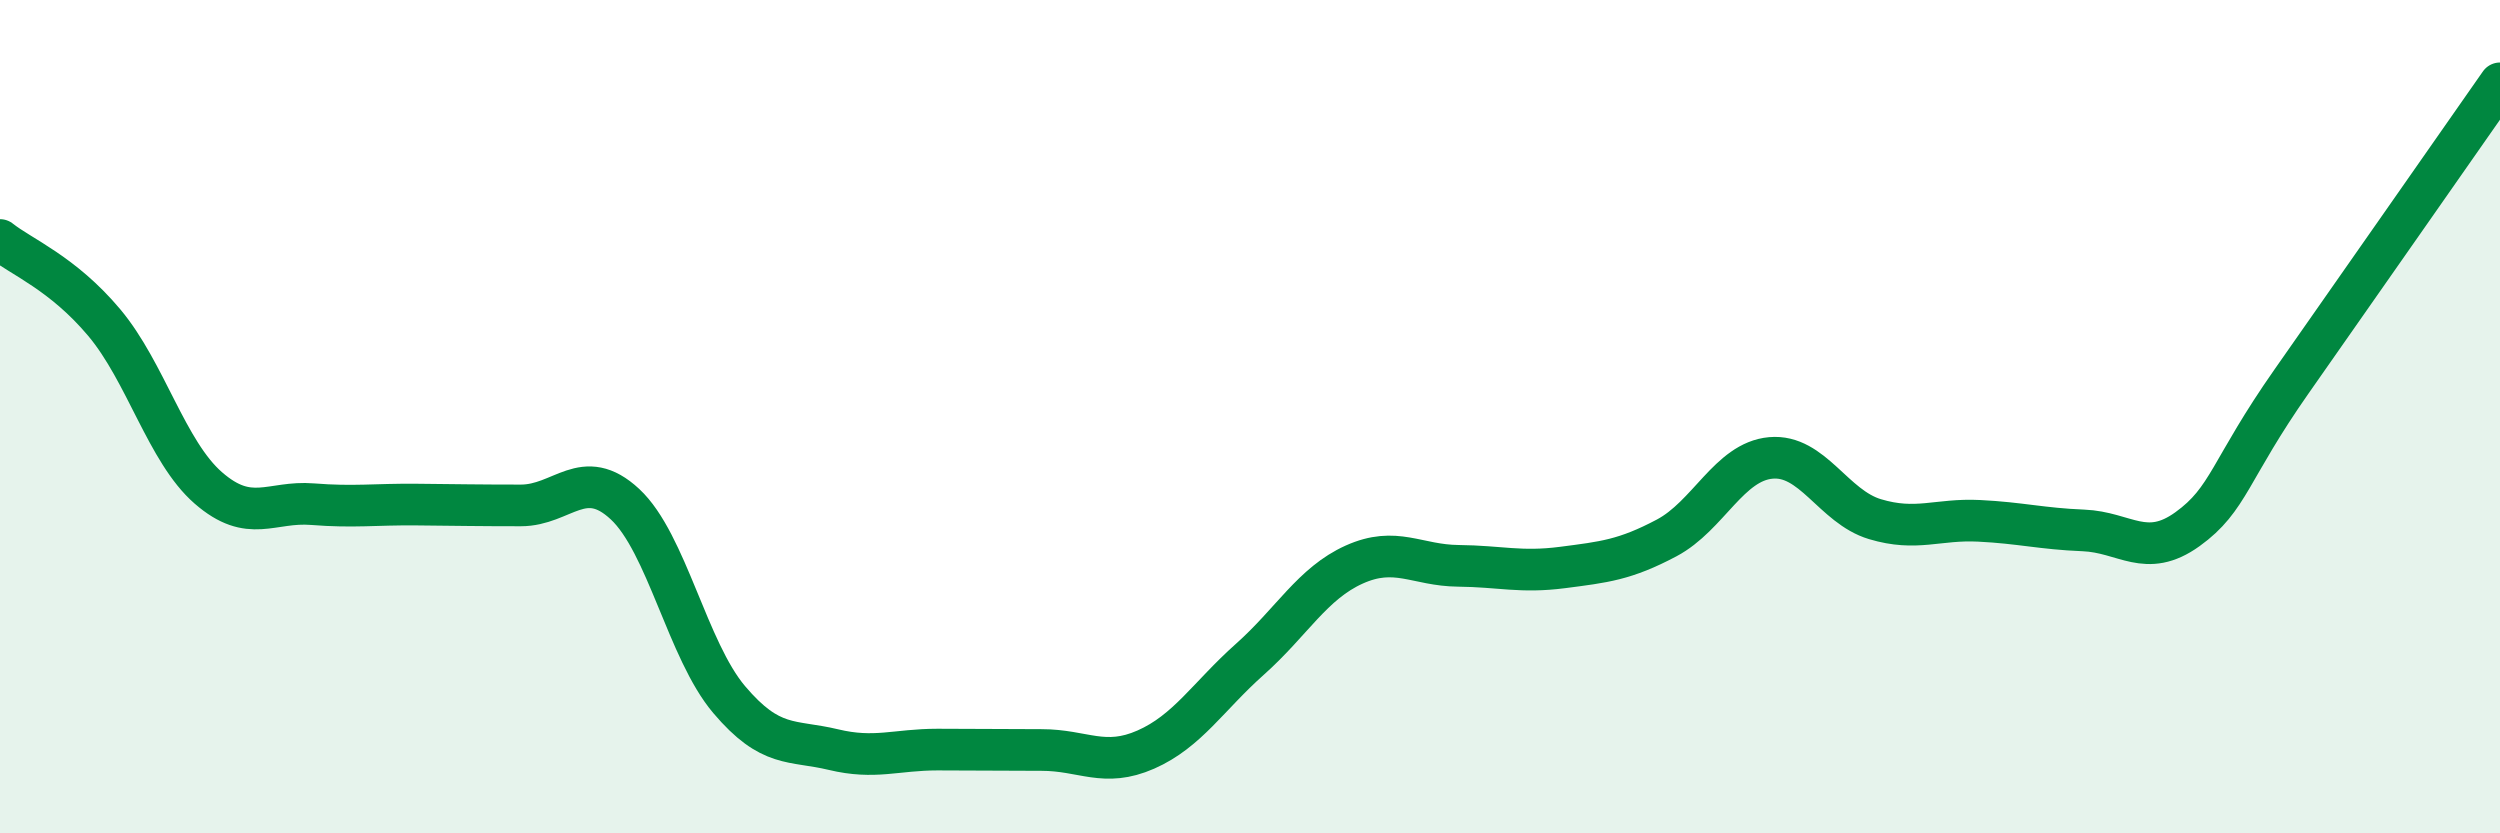
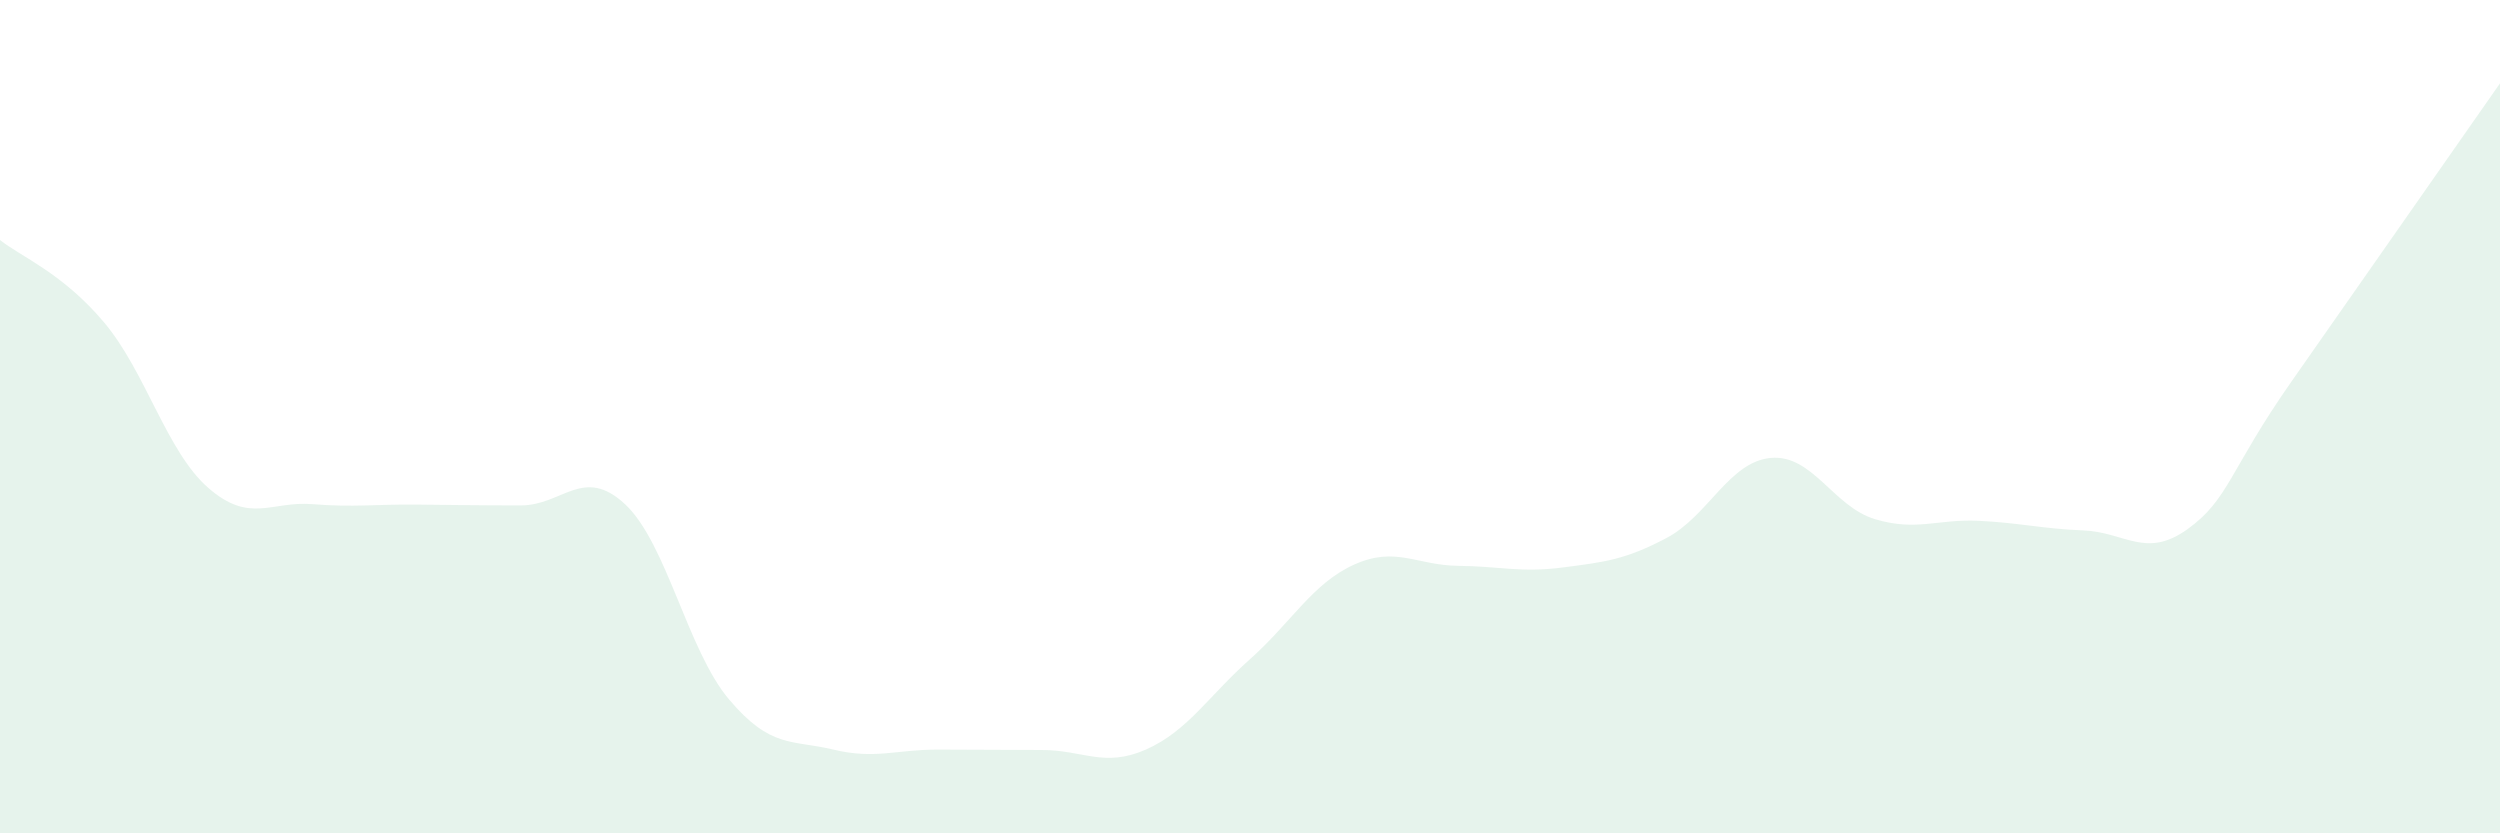
<svg xmlns="http://www.w3.org/2000/svg" width="60" height="20" viewBox="0 0 60 20">
  <path d="M 0,5.76 C 0.5,6.16 1.5,6.55 2.5,7.74 C 3.5,8.93 4,10.84 5,11.71 C 6,12.58 6.5,12.02 7.5,12.1 C 8.5,12.18 9,12.1 10,12.11 C 11,12.12 11.5,12.13 12.5,12.13 C 13.5,12.13 14,11.17 15,12.1 C 16,13.03 16.5,15.61 17.5,16.79 C 18.5,17.97 19,17.75 20,17.99 C 21,18.23 21.5,17.99 22.5,17.99 C 23.5,17.99 24,18 25,18 C 26,18 26.5,18.43 27.5,17.99 C 28.5,17.55 29,16.71 30,15.82 C 31,14.93 31.5,14 32.5,13.55 C 33.5,13.1 34,13.57 35,13.58 C 36,13.59 36.5,13.75 37.5,13.62 C 38.5,13.49 39,13.44 40,12.91 C 41,12.38 41.5,11.08 42.5,10.99 C 43.5,10.9 44,12.16 45,12.46 C 46,12.76 46.5,12.45 47.5,12.5 C 48.5,12.55 49,12.69 50,12.73 C 51,12.77 51.5,13.42 52.5,12.7 C 53.5,11.98 53.5,11.29 55,9.15 C 56.5,7.01 59,3.43 60,2L60 20L0 20Z" fill="#008740" opacity="0.1" stroke-linecap="round" stroke-linejoin="round" />
-   <path d="M 0,5.76 C 0.5,6.16 1.5,6.55 2.5,7.74 C 3.5,8.93 4,10.84 5,11.71 C 6,12.58 6.5,12.02 7.5,12.1 C 8.5,12.18 9,12.1 10,12.11 C 11,12.12 11.5,12.13 12.5,12.13 C 13.5,12.13 14,11.17 15,12.1 C 16,13.03 16.5,15.61 17.5,16.79 C 18.5,17.97 19,17.75 20,17.99 C 21,18.23 21.5,17.99 22.5,17.99 C 23.5,17.99 24,18 25,18 C 26,18 26.5,18.43 27.5,17.99 C 28.5,17.55 29,16.71 30,15.82 C 31,14.93 31.5,14 32.5,13.55 C 33.5,13.1 34,13.57 35,13.58 C 36,13.59 36.5,13.75 37.5,13.62 C 38.5,13.49 39,13.44 40,12.91 C 41,12.38 41.5,11.08 42.5,10.99 C 43.5,10.9 44,12.16 45,12.46 C 46,12.76 46.5,12.45 47.5,12.5 C 48.5,12.55 49,12.69 50,12.73 C 51,12.77 51.5,13.42 52.5,12.7 C 53.5,11.98 53.5,11.29 55,9.15 C 56.5,7.01 59,3.43 60,2" stroke="#008740" stroke-width="1" fill="none" stroke-linecap="round" stroke-linejoin="round" />
</svg>